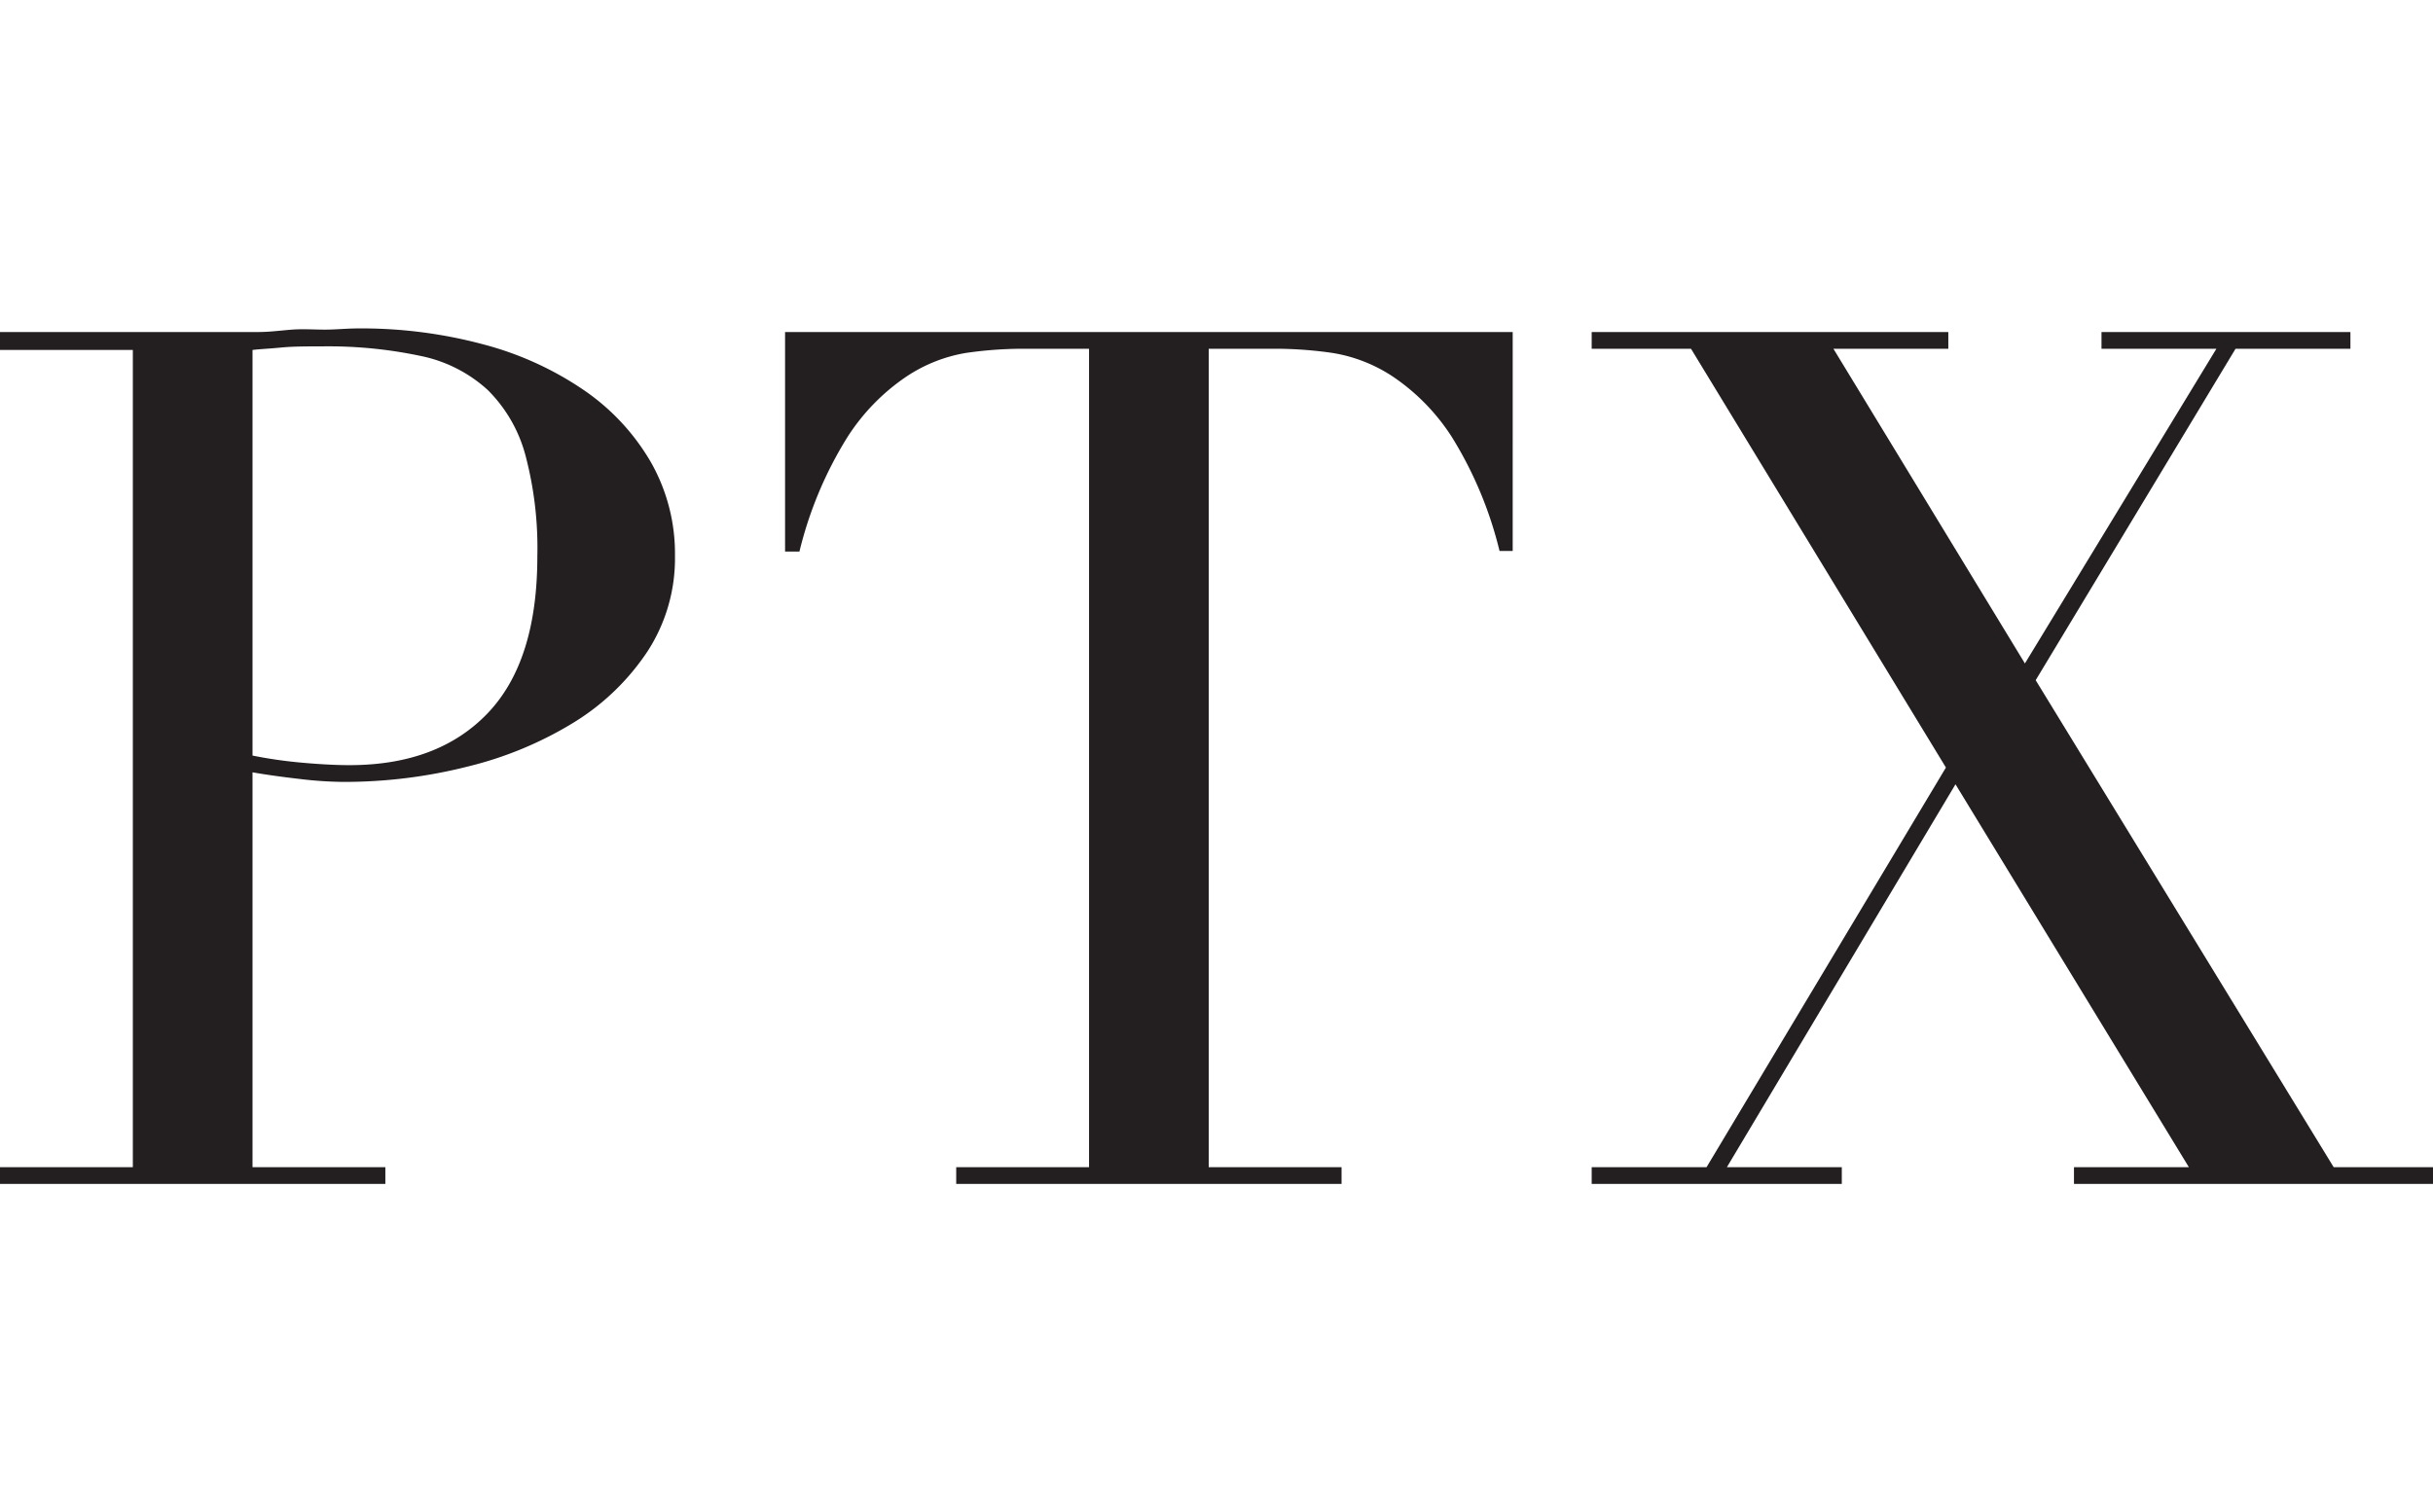
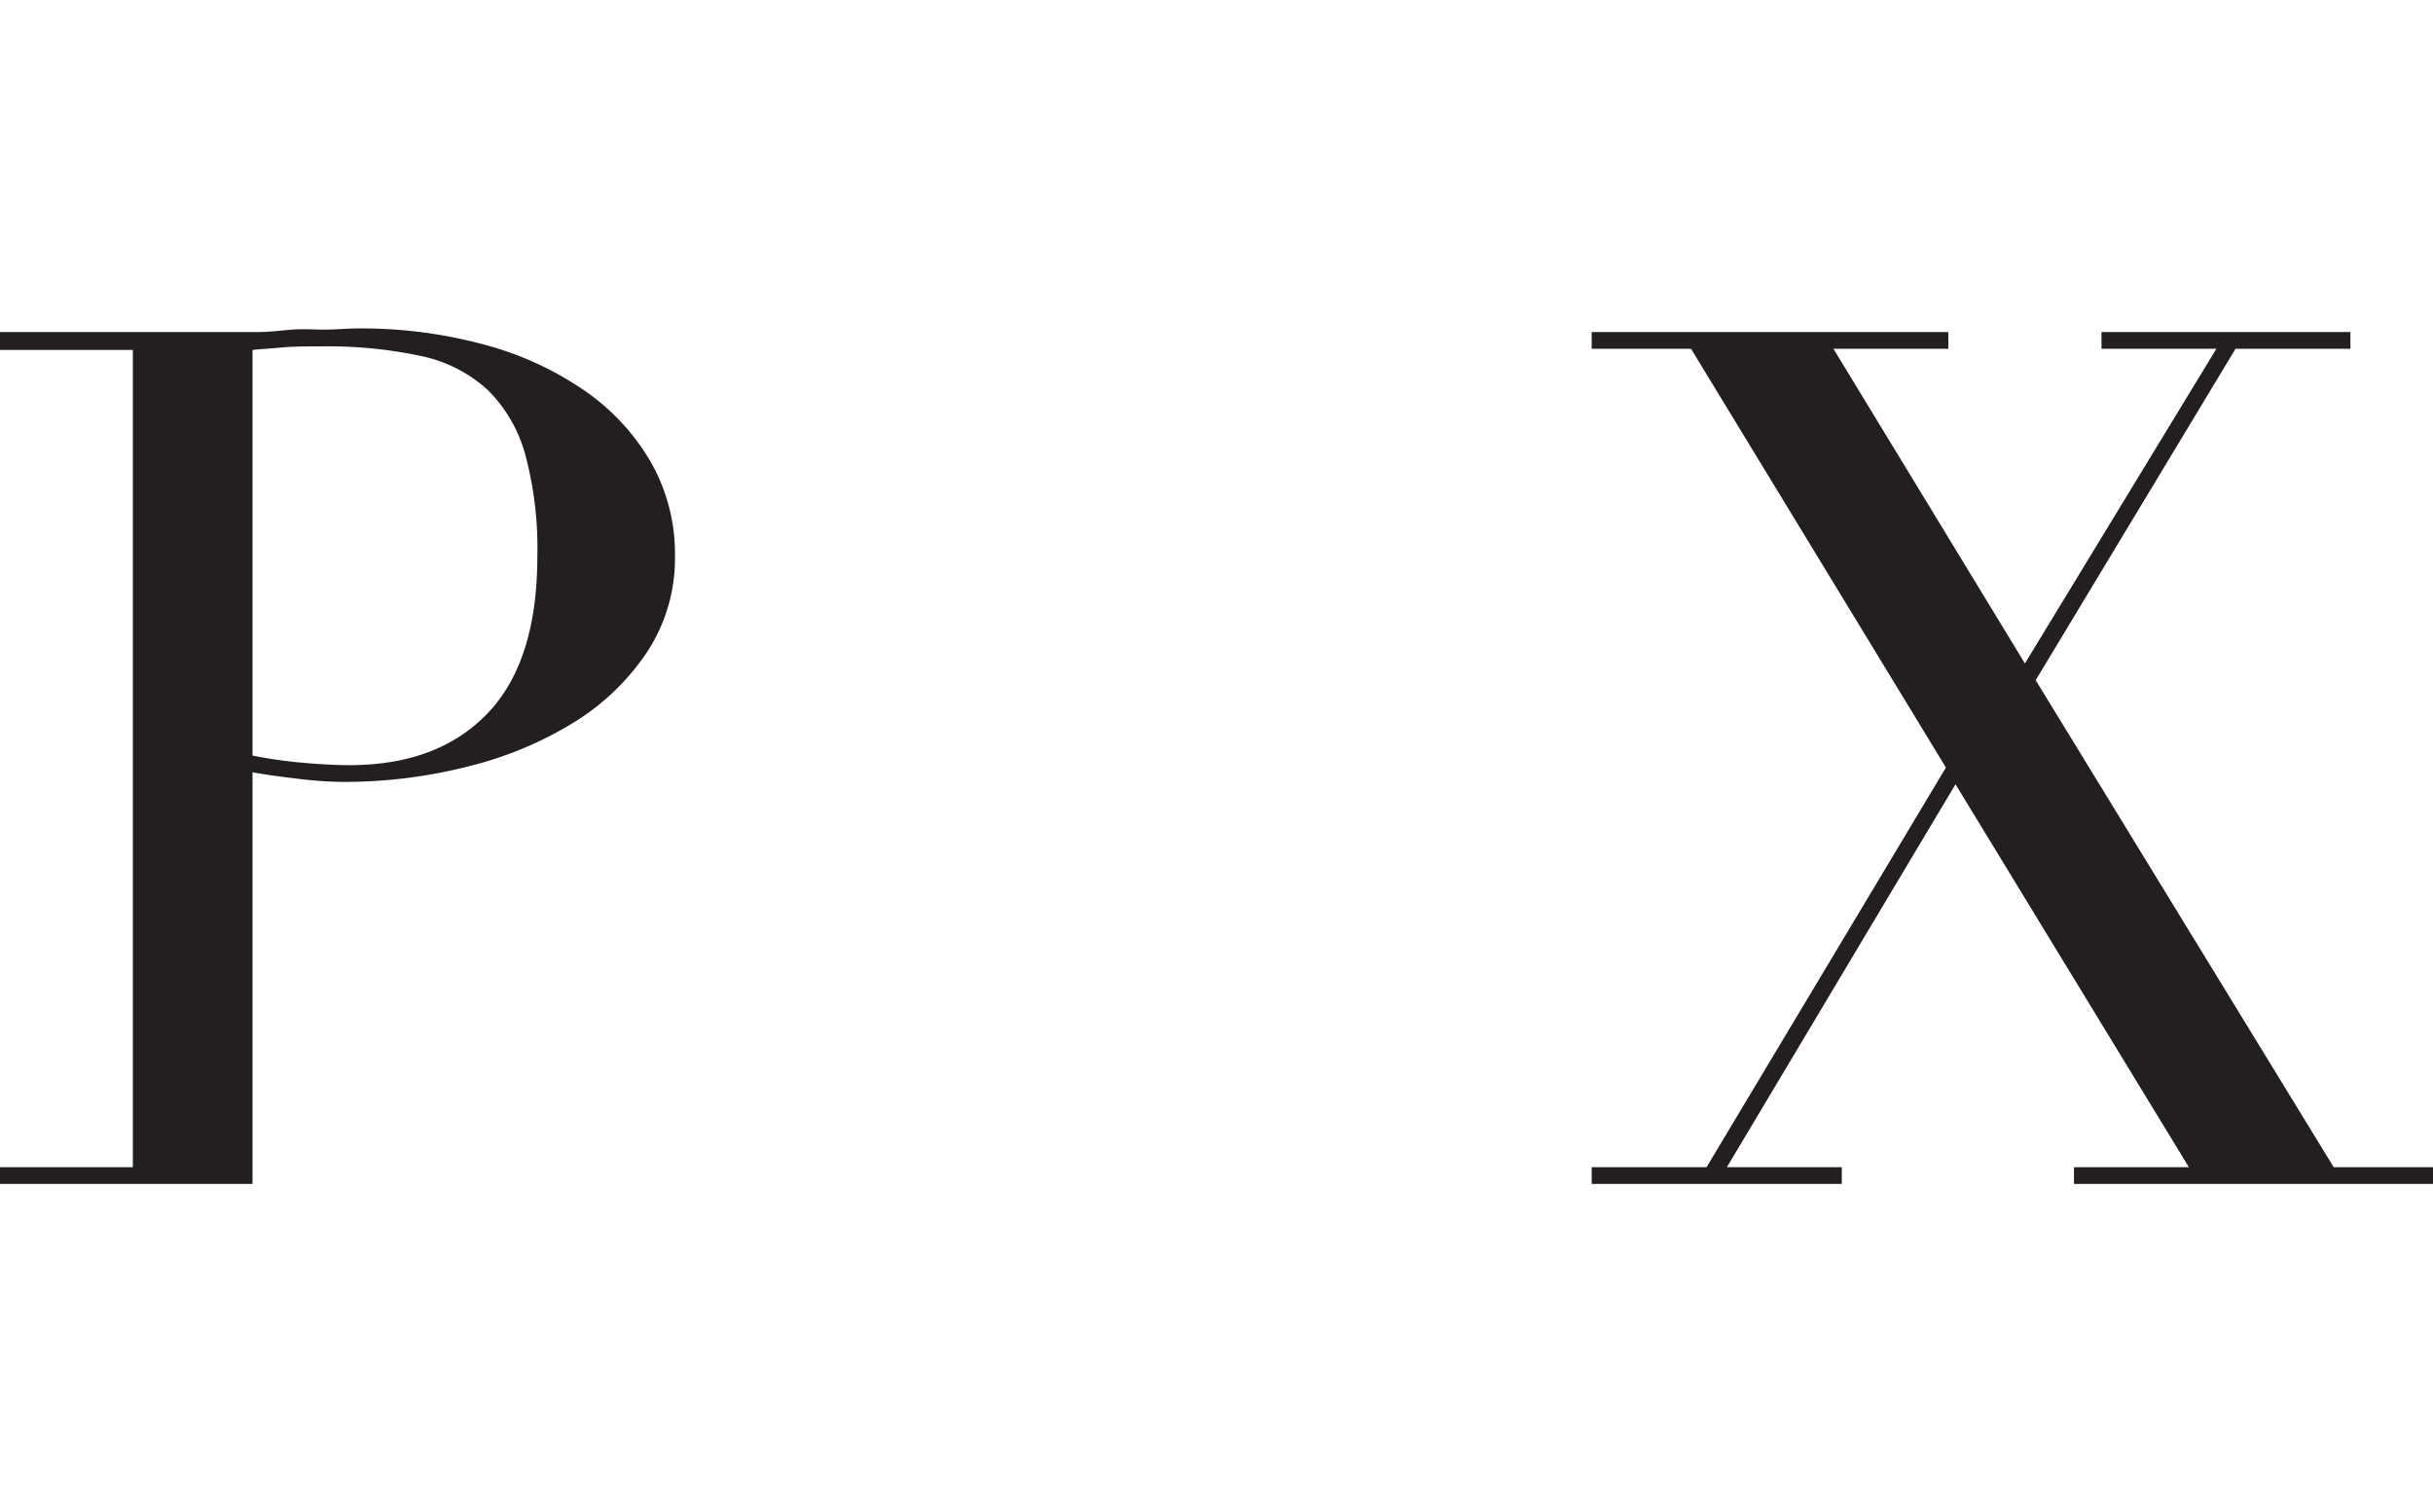
<svg xmlns="http://www.w3.org/2000/svg" width="115" viewBox="0 0 203.3 71.5">
  <defs>
    <style>.cls-1{fill:#231f20;}</style>
  </defs>
  <g id="Layer_2" data-name="Layer 2">
    <g id="Layer_1-2" data-name="Layer 1">
-       <path class="cls-1" d="M0,70.1H11.1V1.8H0V.3H18.8c.93,0,1.87,0,2.8,0S23.47.17,24.4.1s1.85,0,2.75,0S29,0,29.9,0A39.21,39.21,0,0,1,40.45,1.35a27.05,27.05,0,0,1,8.4,3.85,18.6,18.6,0,0,1,5.55,6,15.46,15.46,0,0,1,2,7.8,14.26,14.26,0,0,1-2.3,8A19.9,19.9,0,0,1,48,32.9a30.89,30.89,0,0,1-8.85,3.7A42,42,0,0,1,28.6,37.9a32.44,32.44,0,0,1-3.6-.25c-1.47-.17-2.77-.35-3.9-.55v33H32.2v1.4H0ZM21.1,35.7a37.89,37.89,0,0,0,4.2.6c1.47.13,2.77.2,3.9.2q7.4,0,11.55-4.34T44.9,19.05a30.24,30.24,0,0,0-1-8.47,12.06,12.06,0,0,0-3.15-5.44,11.78,11.78,0,0,0-5.6-2.84,37.17,37.17,0,0,0-8.25-.8c-1.27,0-2.42,0-3.45.1s-1.82.13-2.35.2Z" />
-       <path class="cls-1" d="M79.9,70.1H91V1.7H85.2a33.38,33.38,0,0,0-4.5.35,12.76,12.76,0,0,0-5,2,17.43,17.43,0,0,0-4.9,5.05,32.57,32.57,0,0,0-4,9.55H65.6V.3h60.8V18.6h-1.1a32.57,32.57,0,0,0-4-9.55A17.43,17.43,0,0,0,116.35,4a12.82,12.82,0,0,0-5-1.95,33.38,33.38,0,0,0-4.5-.35H101V70.1h11.1v1.4H79.9Z" />
+       <path class="cls-1" d="M0,70.1H11.1V1.8H0V.3H18.8c.93,0,1.87,0,2.8,0S23.47.17,24.4.1s1.85,0,2.75,0S29,0,29.9,0A39.21,39.21,0,0,1,40.45,1.35a27.05,27.05,0,0,1,8.4,3.85,18.6,18.6,0,0,1,5.55,6,15.46,15.46,0,0,1,2,7.8,14.26,14.26,0,0,1-2.3,8A19.9,19.9,0,0,1,48,32.9a30.89,30.89,0,0,1-8.85,3.7A42,42,0,0,1,28.6,37.9a32.44,32.44,0,0,1-3.6-.25c-1.47-.17-2.77-.35-3.9-.55v33v1.4H0ZM21.1,35.7a37.89,37.89,0,0,0,4.2.6c1.47.13,2.77.2,3.9.2q7.4,0,11.55-4.34T44.9,19.05a30.24,30.24,0,0,0-1-8.47,12.06,12.06,0,0,0-3.15-5.44,11.78,11.78,0,0,0-5.6-2.84,37.17,37.17,0,0,0-8.25-.8c-1.27,0-2.42,0-3.45.1s-1.82.13-2.35.2Z" />
      <path class="cls-1" d="M133,70.1h9.6l20-33.4-21.3-35H133V.3h29.8V1.7h-9.6l16,26.3,16-26.3h-9.6V.3h20.8V1.7h-9.6L170.1,29.4,195,70.1h8.3v1.4h-30V70.1h9.6l-19.5-32-19.1,32h9.6v1.4H133Z" />
    </g>
  </g>
</svg>